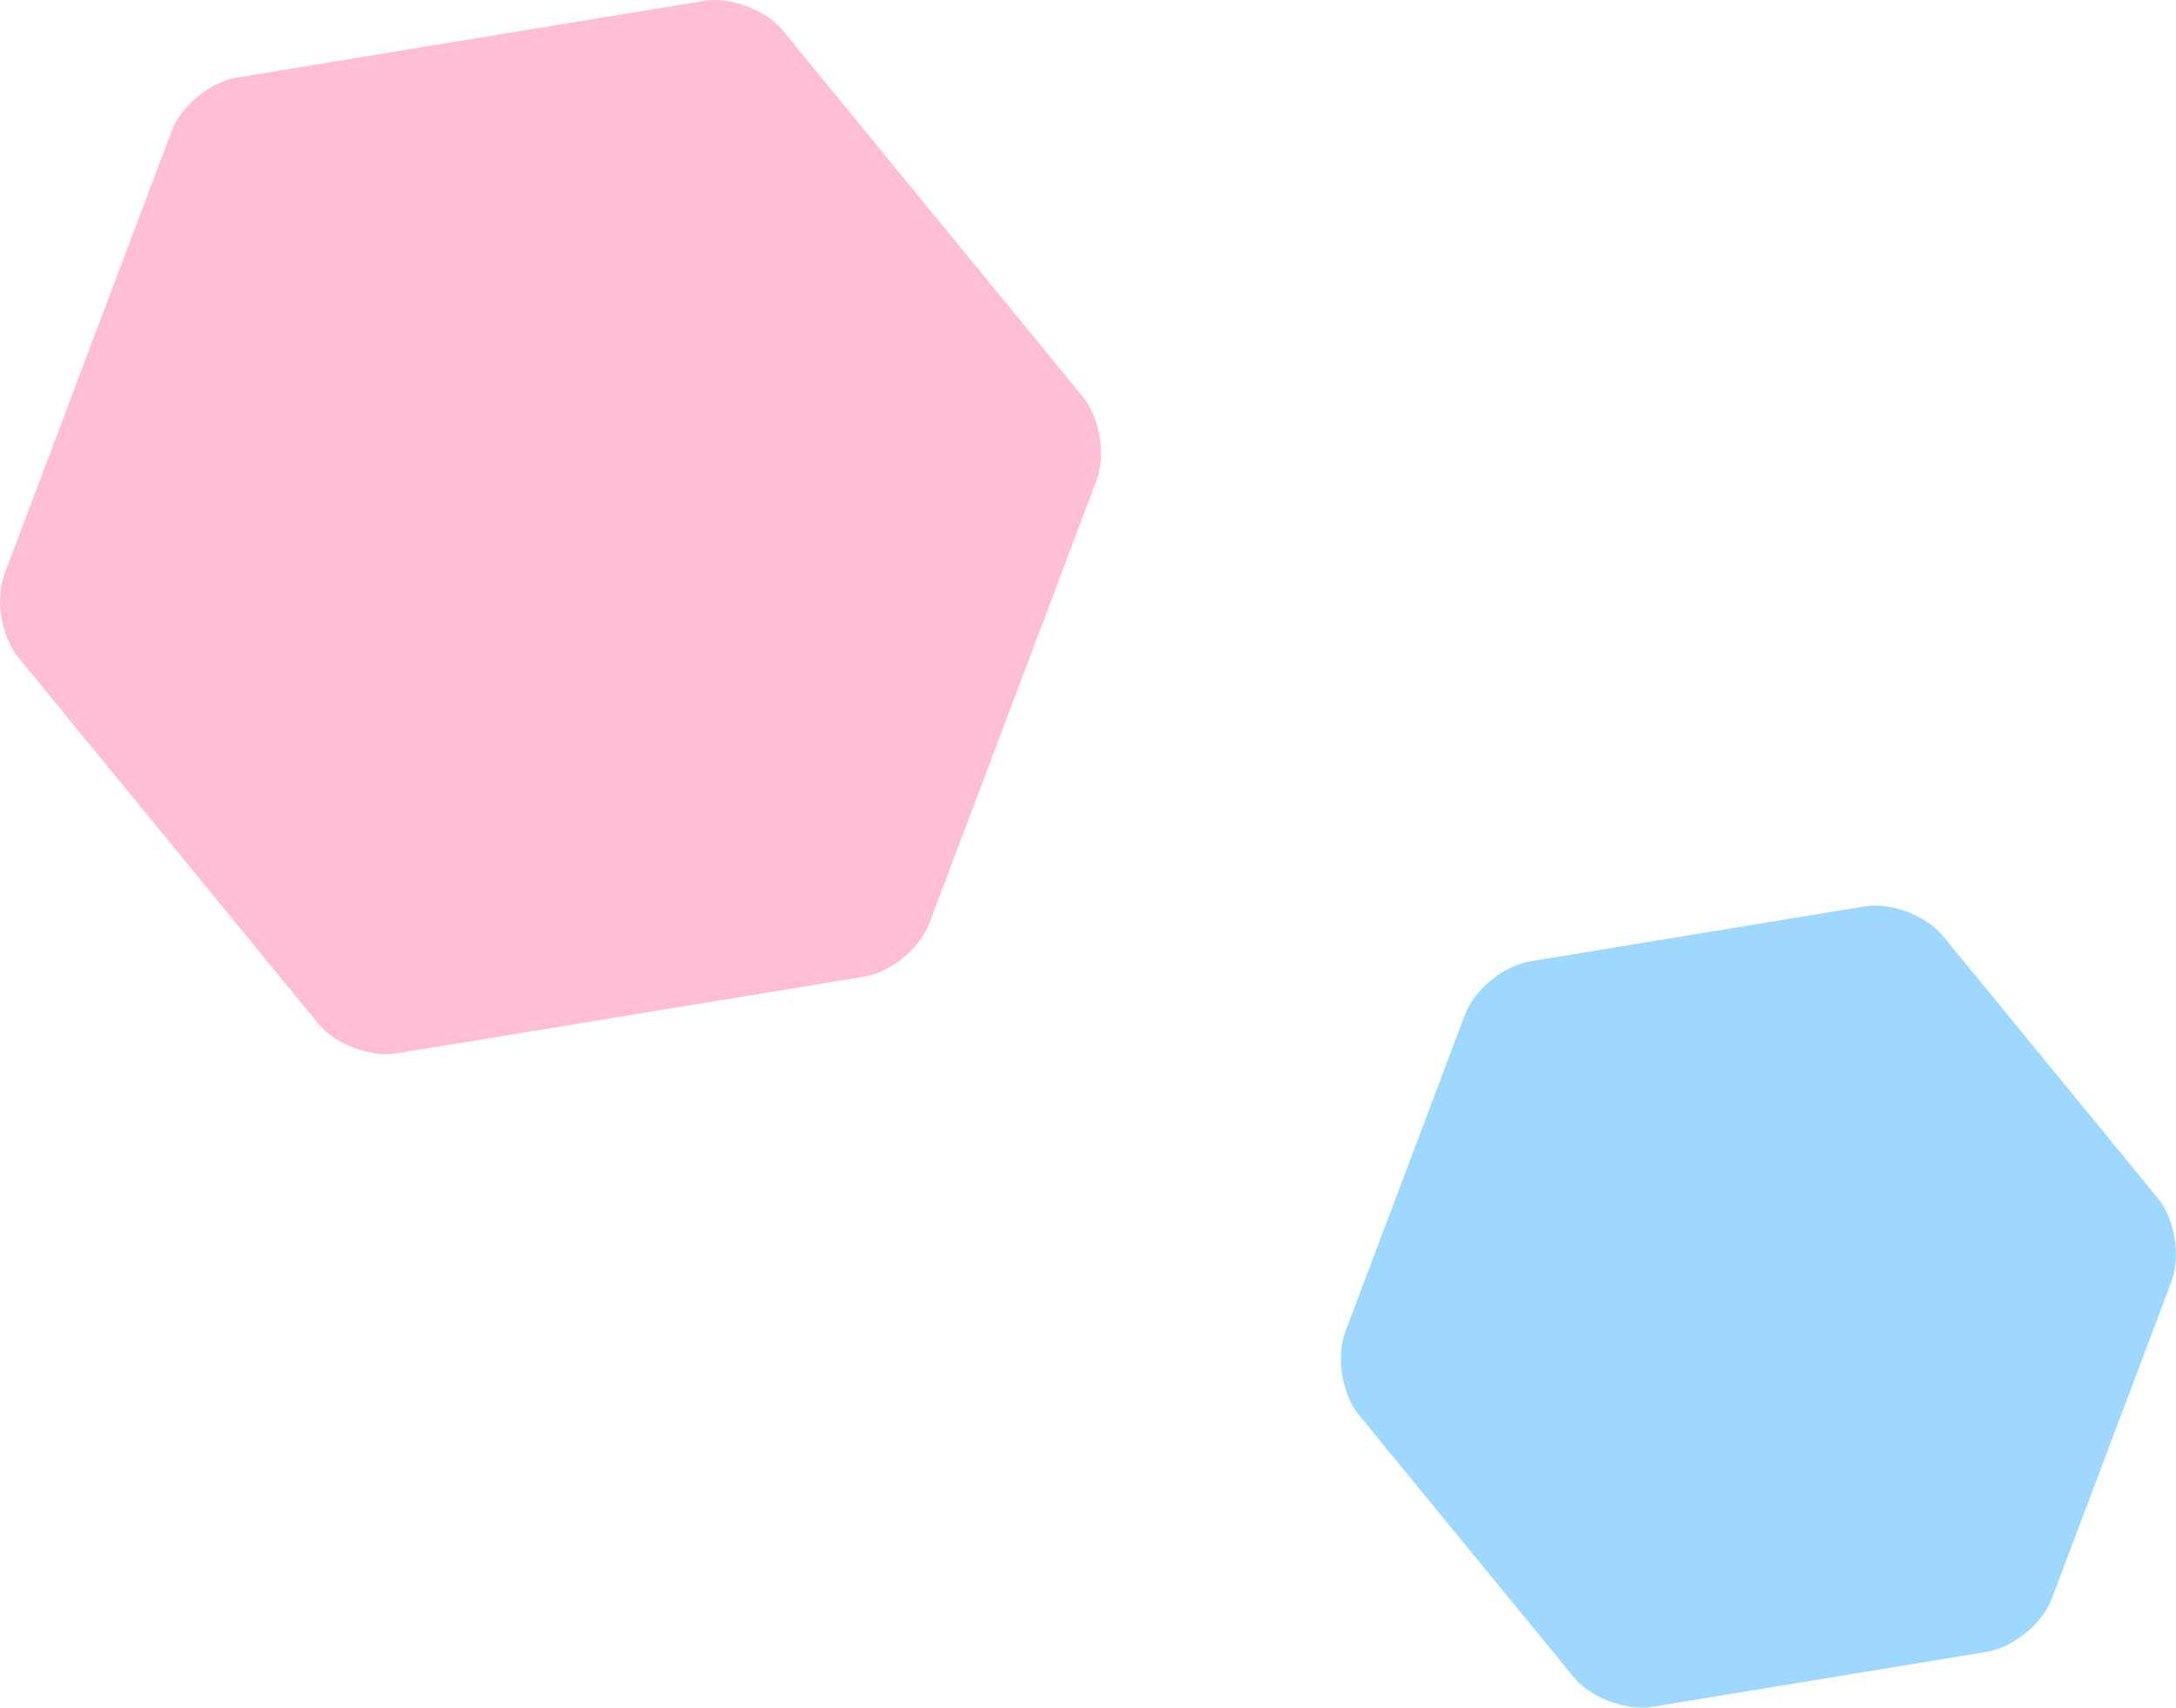
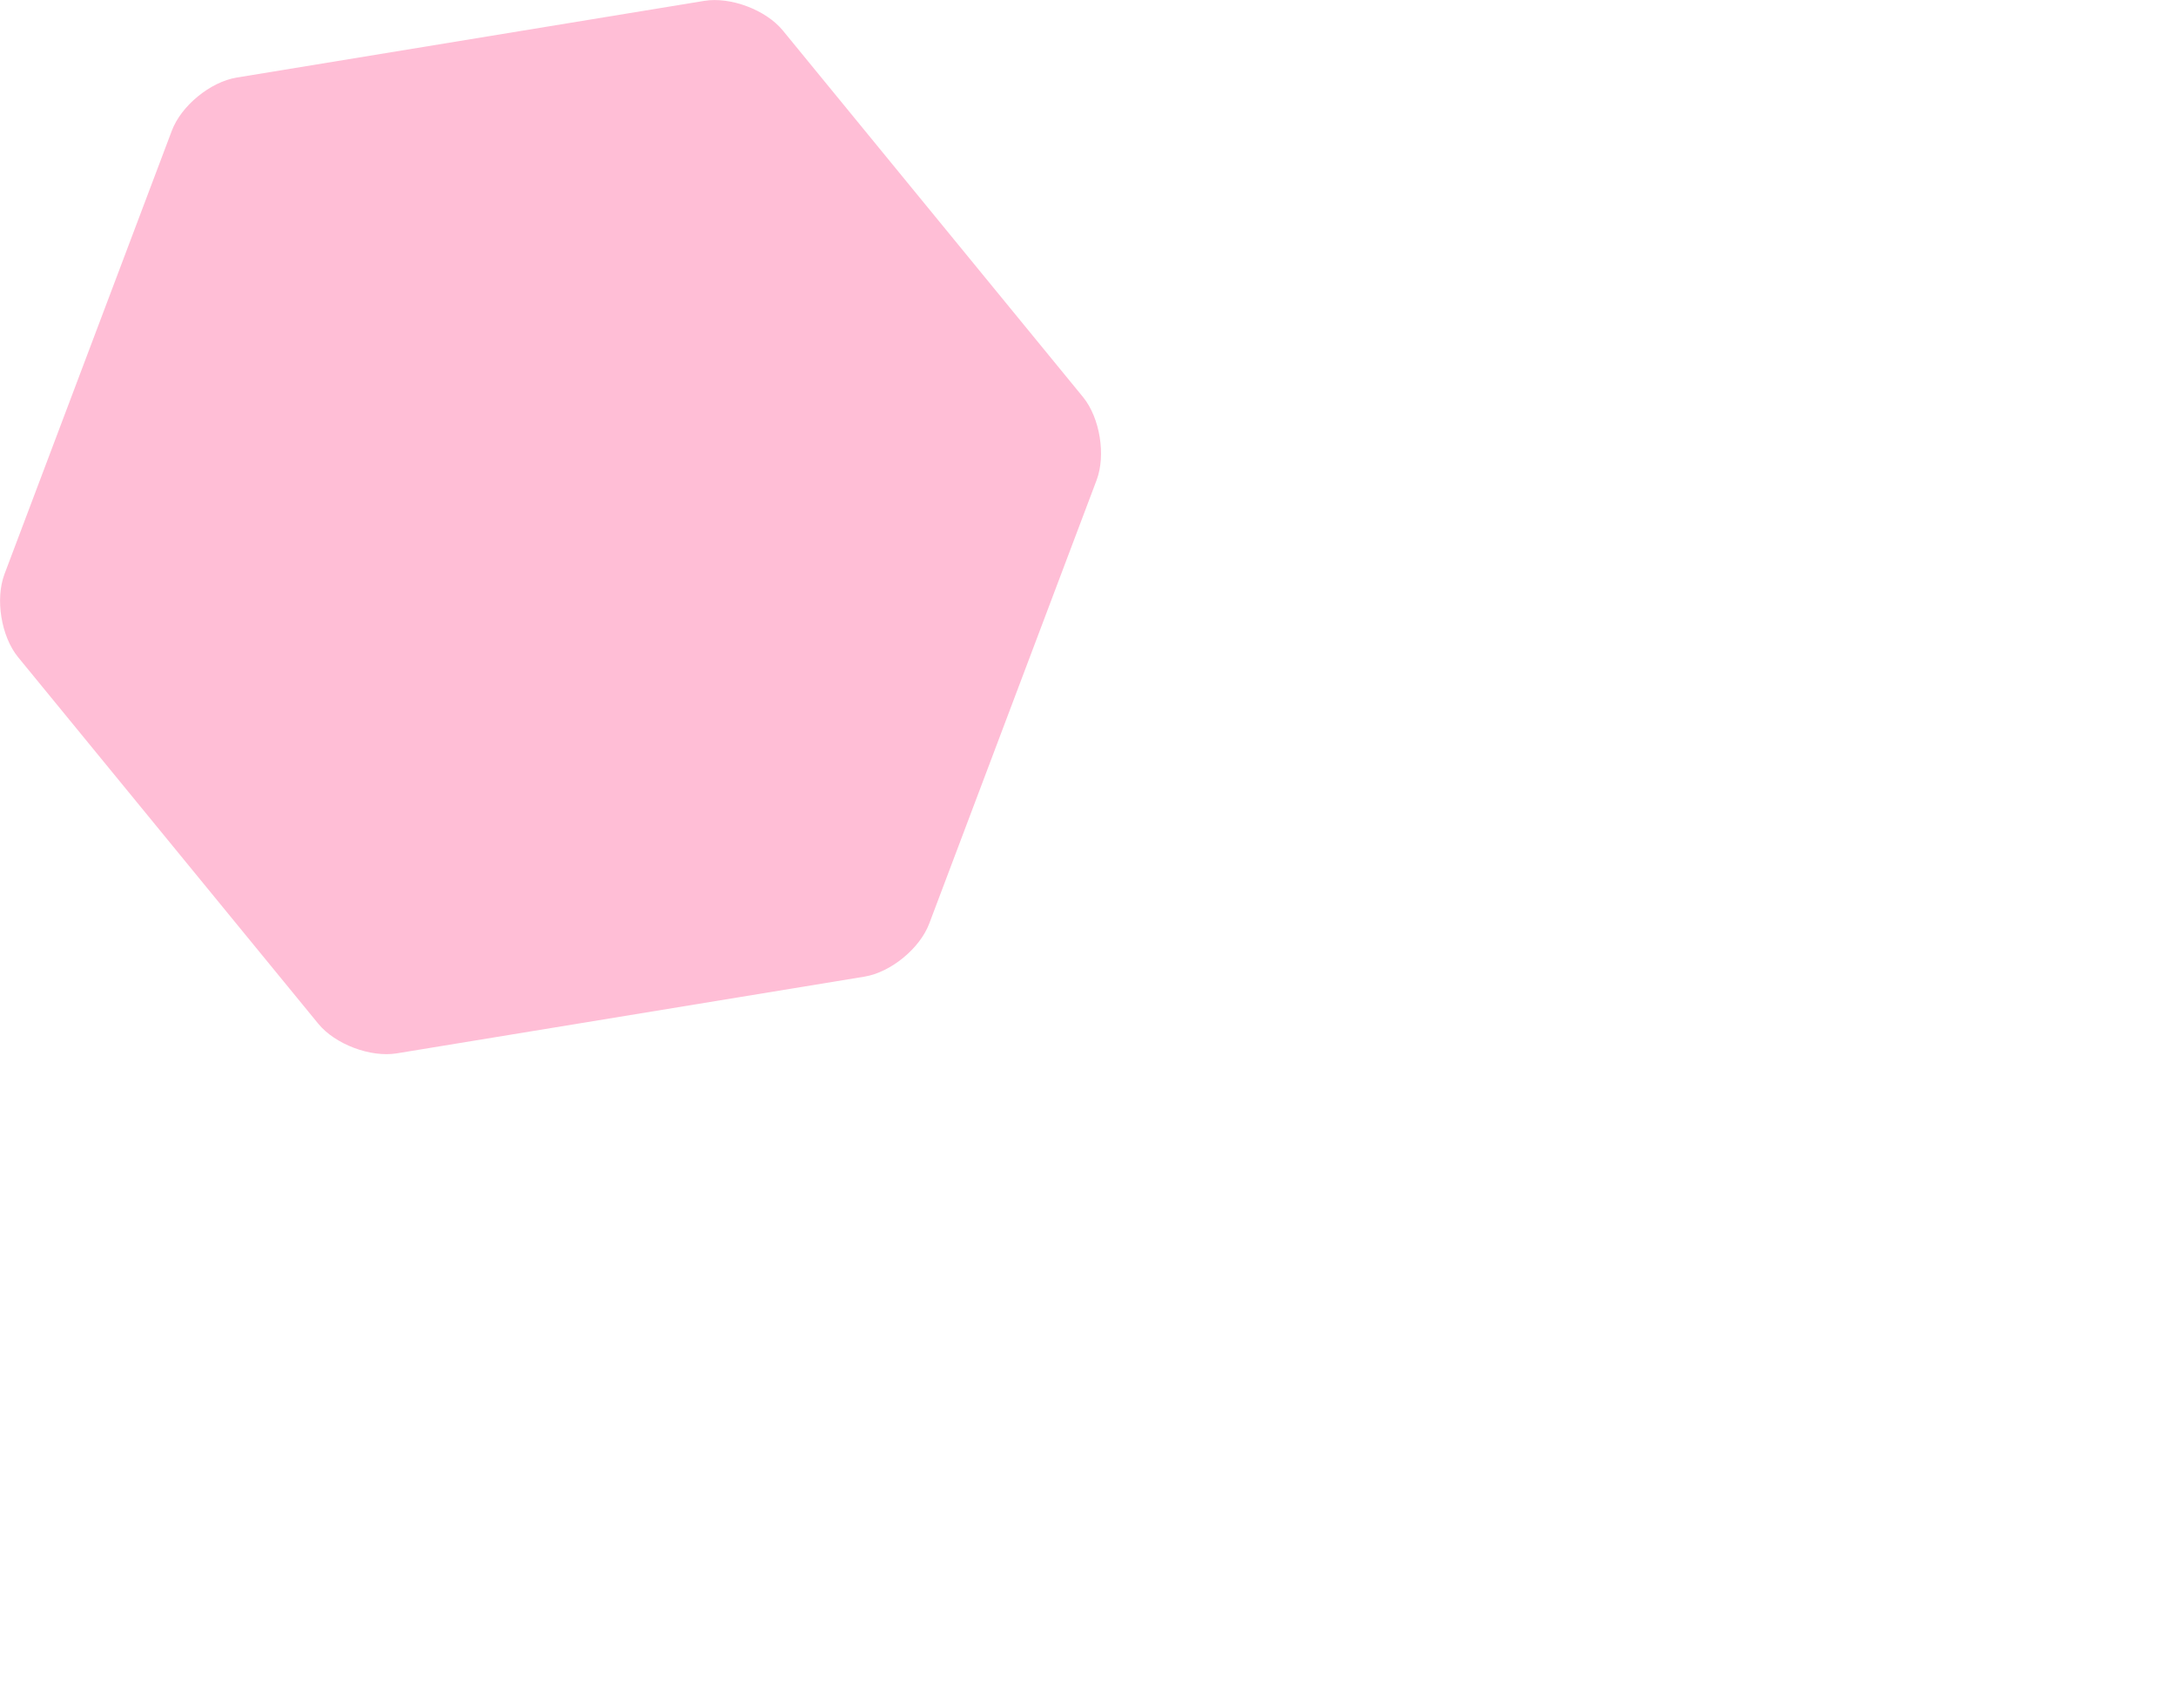
<svg xmlns="http://www.w3.org/2000/svg" id="_レイヤー_2" data-name="レイヤー 2" viewBox="0 0 151.24 118.67">
  <defs>
    <style>
      .cls-1 {
        fill: #9ed8ff;
      }

      .cls-1, .cls-2 {
        stroke-width: 0px;
      }

      .cls-2 {
        fill: #ffbed6;
      }
    </style>
  </defs>
  <g id="_レイヤー_1-2" data-name="レイヤー 1">
-     <path class="cls-1" d="M93.5,92.56c-.65,1.73-.23,4.32.94,5.76l14.94,18.23c1.17,1.43,3.63,2.36,5.46,2.06l23.26-3.82c1.83-.3,3.86-1.96,4.51-3.7l8.32-22.05c.65-1.73.23-4.32-.94-5.76l-14.94-18.23c-1.17-1.43-3.63-2.36-5.46-2.06l-23.26,3.82c-1.83.3-3.86,1.96-4.51,3.7l-8.32,22.05Z" />
    <path class="cls-2" d="M.31,39.9c-.65,1.73-.23,4.32.94,5.76l20.87,25.48c1.17,1.43,3.63,2.36,5.46,2.06l32.5-5.33c1.83-.3,3.86-1.96,4.51-3.7l11.63-30.81c.65-1.73.23-4.32-.94-5.76L54.41,2.12c-1.17-1.43-3.63-2.36-5.46-2.06L16.45,5.39c-1.83.3-3.86,1.96-4.51,3.7L.31,39.9Z" />
  </g>
</svg>